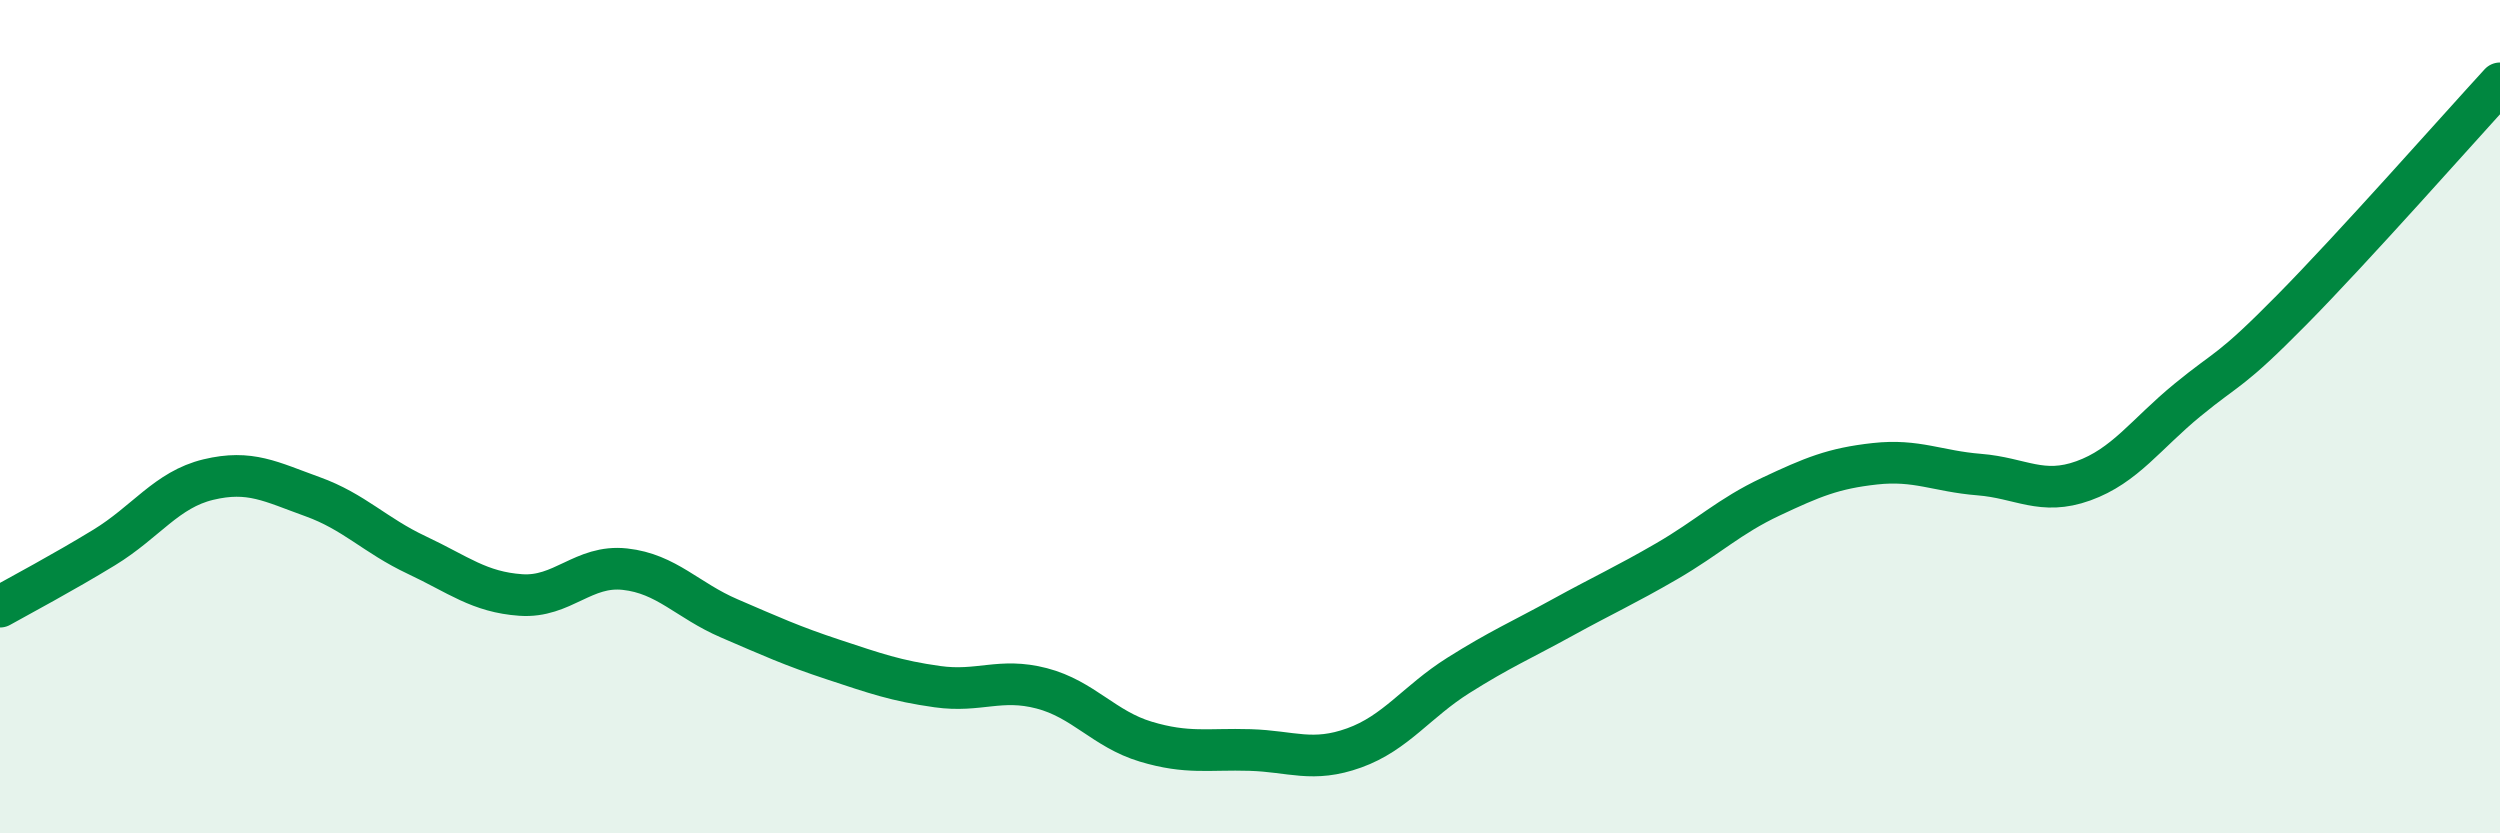
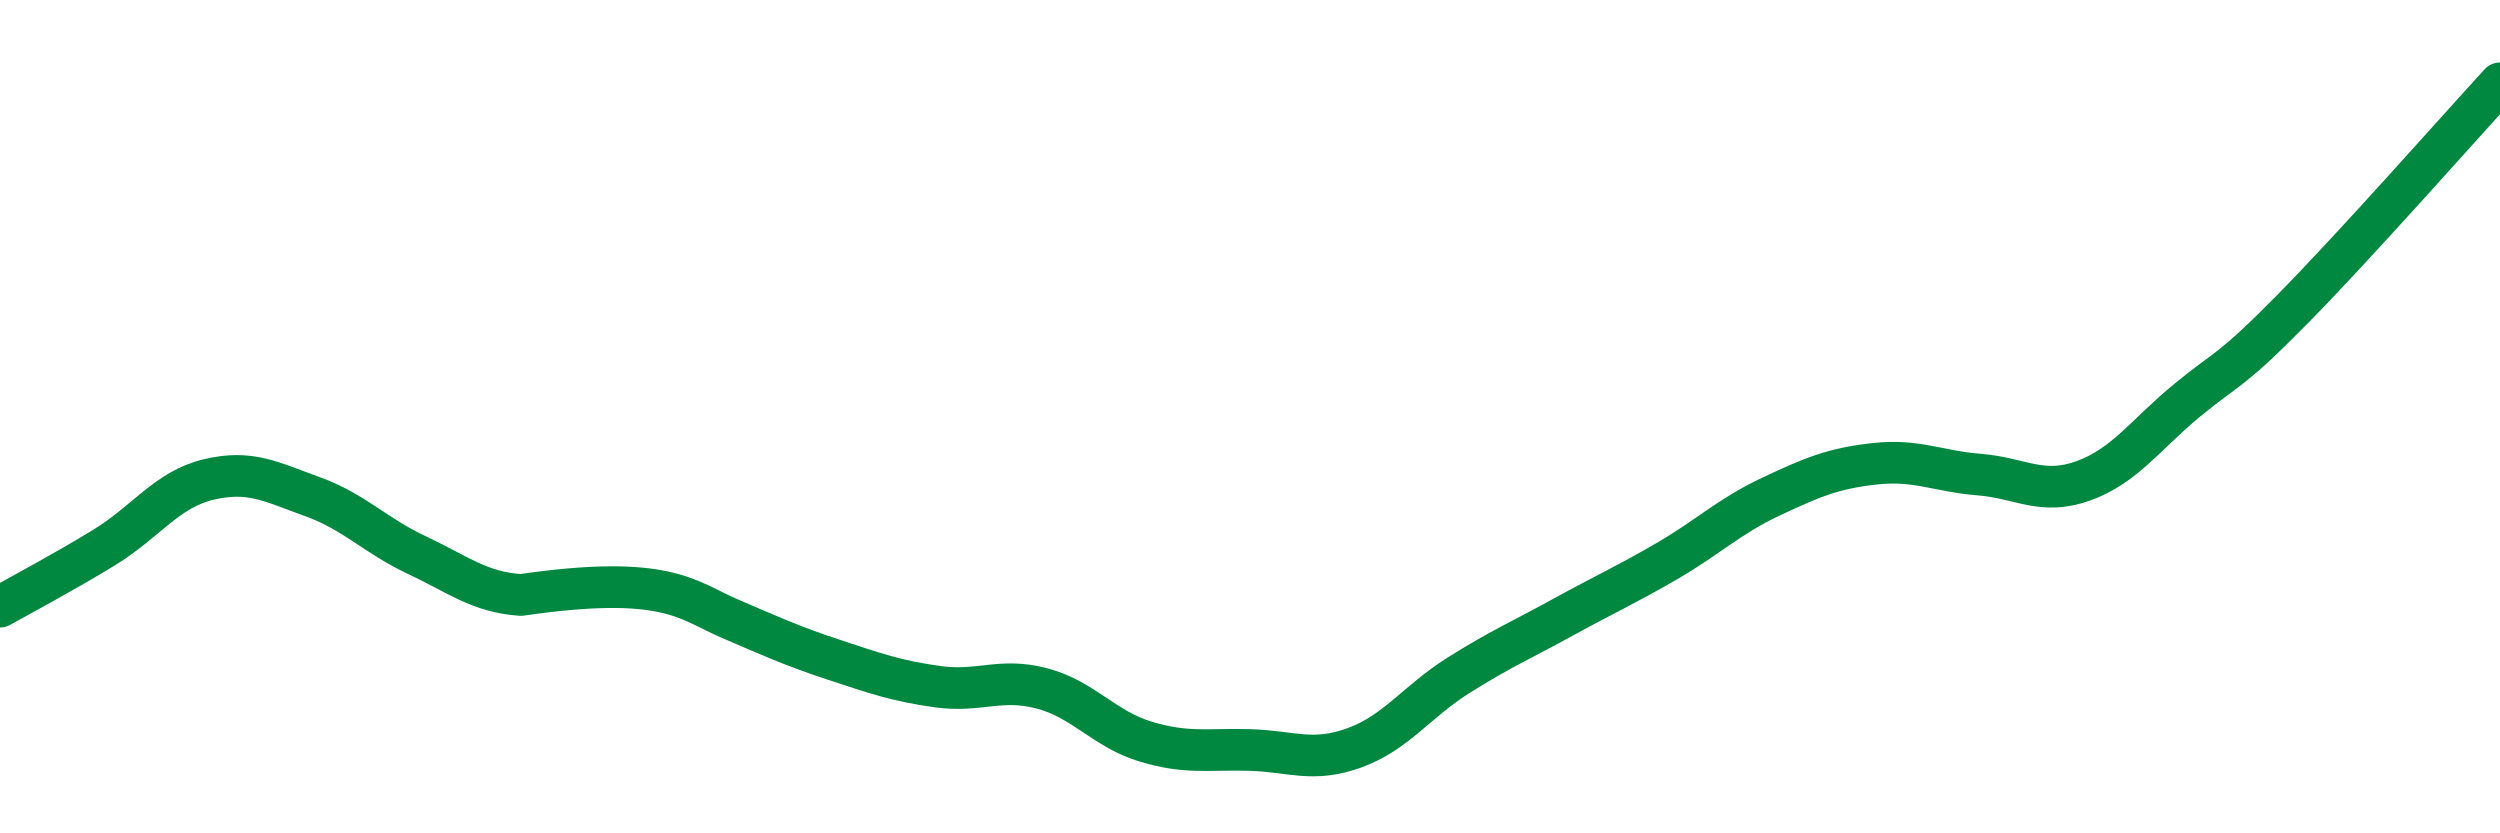
<svg xmlns="http://www.w3.org/2000/svg" width="60" height="20" viewBox="0 0 60 20">
-   <path d="M 0,14.56 C 0.5,14.28 1.5,13.75 2.5,13.14 C 3.5,12.53 4,11.75 5,11.51 C 6,11.27 6.5,11.56 7.5,11.92 C 8.5,12.28 9,12.85 10,13.32 C 11,13.79 11.5,14.21 12.5,14.28 C 13.5,14.35 14,13.55 15,13.66 C 16,13.77 16.5,14.41 17.5,14.84 C 18.5,15.27 19,15.5 20,15.83 C 21,16.16 21.5,16.34 22.5,16.48 C 23.5,16.62 24,16.26 25,16.52 C 26,16.78 26.5,17.5 27.5,17.8 C 28.5,18.1 29,17.97 30,18 C 31,18.03 31.5,18.31 32.5,17.95 C 33.5,17.59 34,16.84 35,16.21 C 36,15.58 36.5,15.37 37.5,14.82 C 38.5,14.27 39,14.05 40,13.47 C 41,12.89 41.5,12.39 42.5,11.92 C 43.5,11.45 44,11.24 45,11.13 C 46,11.02 46.5,11.31 47.5,11.39 C 48.5,11.47 49,11.9 50,11.54 C 51,11.18 51.5,10.42 52.5,9.6 C 53.5,8.78 53.5,8.96 55,7.44 C 56.5,5.92 59,3.09 60,2L60 20L0 20Z" fill="#008740" opacity="0.1" stroke-linecap="round" stroke-linejoin="round" />
-   <path d="M 0,14.56 C 0.5,14.28 1.5,13.75 2.5,13.14 C 3.5,12.53 4,11.75 5,11.51 C 6,11.27 6.5,11.56 7.5,11.92 C 8.5,12.28 9,12.85 10,13.32 C 11,13.79 11.5,14.21 12.5,14.28 C 13.5,14.35 14,13.55 15,13.66 C 16,13.77 16.5,14.41 17.5,14.84 C 18.5,15.27 19,15.5 20,15.83 C 21,16.16 21.5,16.34 22.5,16.48 C 23.5,16.62 24,16.26 25,16.52 C 26,16.78 26.5,17.5 27.5,17.8 C 28.5,18.1 29,17.97 30,18 C 31,18.03 31.5,18.31 32.5,17.95 C 33.5,17.59 34,16.84 35,16.21 C 36,15.58 36.5,15.37 37.5,14.82 C 38.5,14.27 39,14.05 40,13.47 C 41,12.89 41.5,12.39 42.5,11.92 C 43.5,11.45 44,11.24 45,11.13 C 46,11.02 46.5,11.31 47.5,11.39 C 48.5,11.47 49,11.9 50,11.54 C 51,11.18 51.5,10.42 52.5,9.6 C 53.5,8.78 53.5,8.96 55,7.44 C 56.5,5.92 59,3.09 60,2" stroke="#008740" stroke-width="1" fill="none" stroke-linecap="round" stroke-linejoin="round" />
+   <path d="M 0,14.56 C 0.5,14.28 1.5,13.75 2.5,13.14 C 3.5,12.53 4,11.75 5,11.51 C 6,11.27 6.5,11.56 7.5,11.92 C 8.5,12.28 9,12.85 10,13.32 C 11,13.79 11.5,14.21 12.5,14.28 C 16,13.77 16.5,14.41 17.5,14.84 C 18.5,15.27 19,15.5 20,15.83 C 21,16.16 21.5,16.34 22.5,16.48 C 23.5,16.62 24,16.26 25,16.52 C 26,16.78 26.5,17.5 27.5,17.8 C 28.5,18.1 29,17.97 30,18 C 31,18.03 31.5,18.31 32.5,17.95 C 33.5,17.59 34,16.84 35,16.21 C 36,15.58 36.5,15.37 37.5,14.82 C 38.5,14.27 39,14.05 40,13.47 C 41,12.89 41.5,12.39 42.5,11.92 C 43.5,11.45 44,11.24 45,11.13 C 46,11.02 46.5,11.31 47.5,11.39 C 48.5,11.47 49,11.9 50,11.54 C 51,11.18 51.5,10.42 52.5,9.6 C 53.5,8.78 53.5,8.96 55,7.44 C 56.5,5.92 59,3.09 60,2" stroke="#008740" stroke-width="1" fill="none" stroke-linecap="round" stroke-linejoin="round" />
</svg>